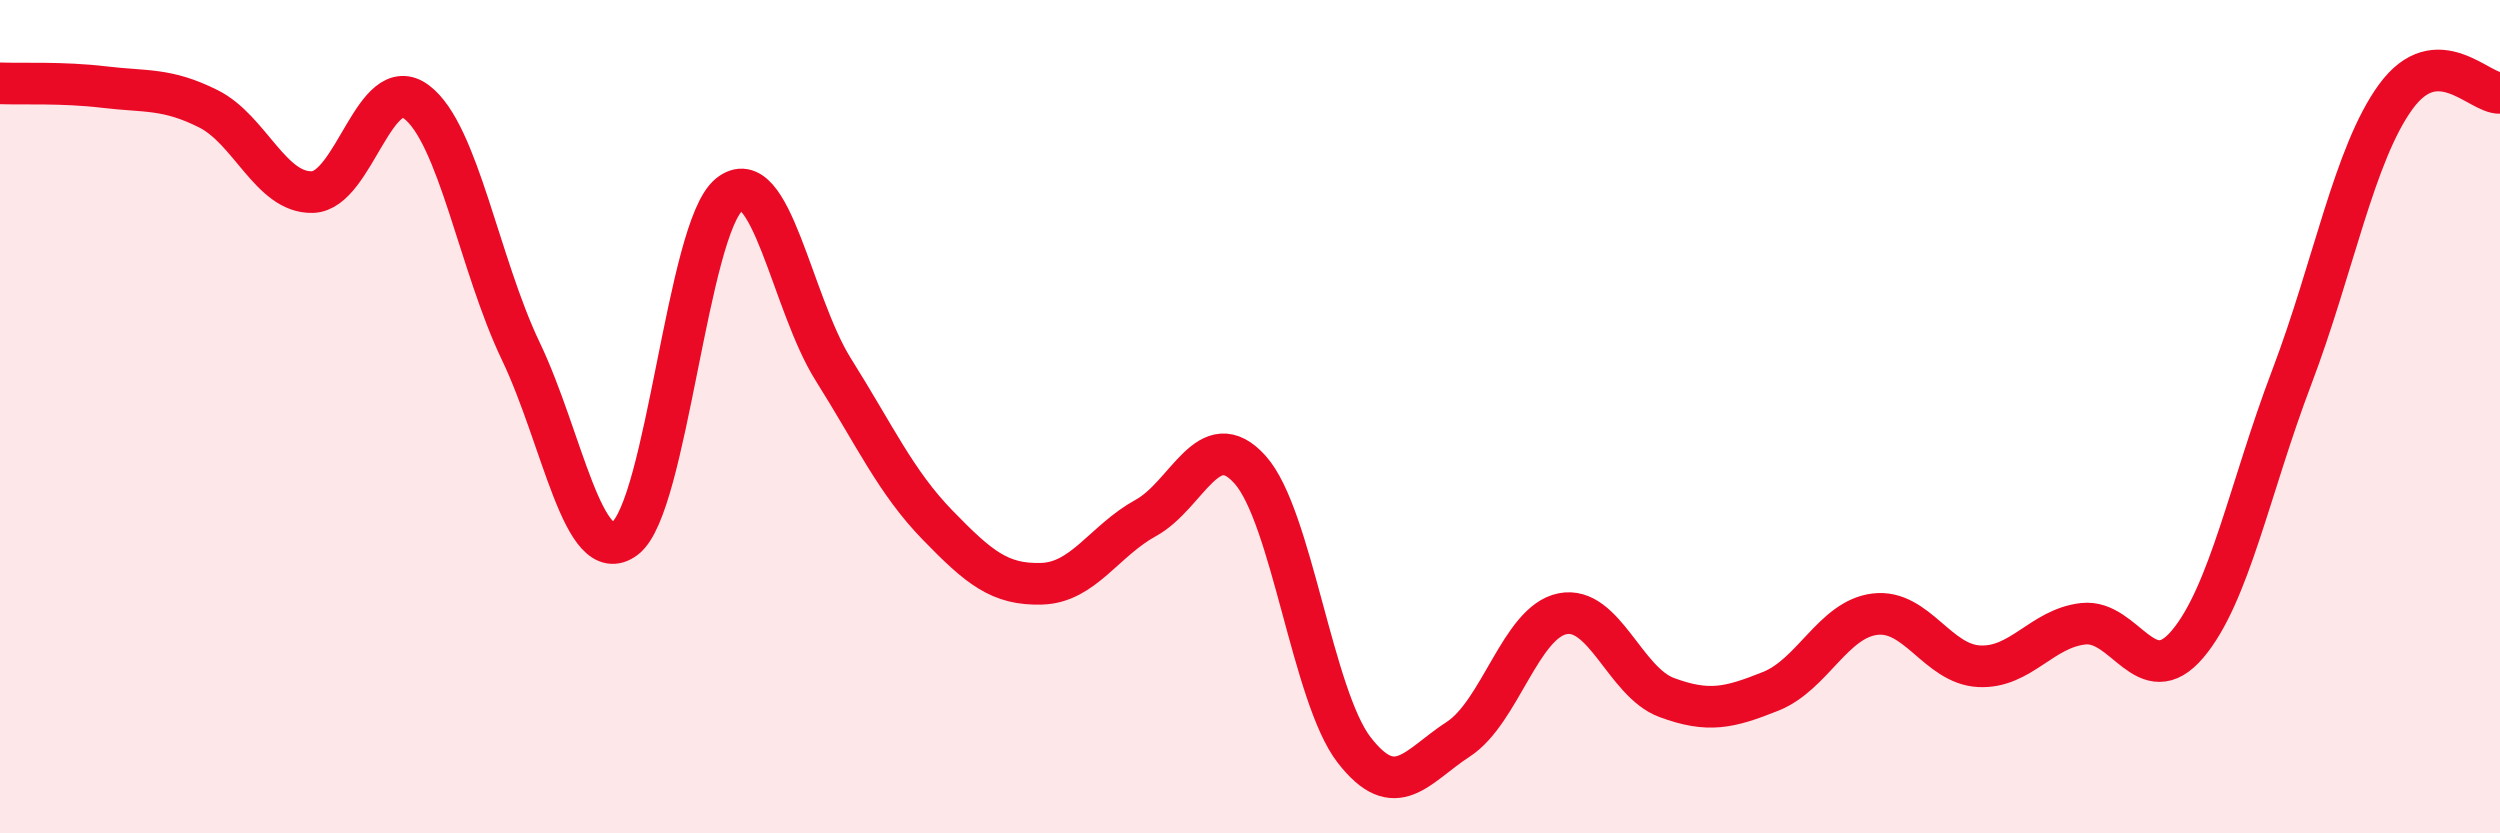
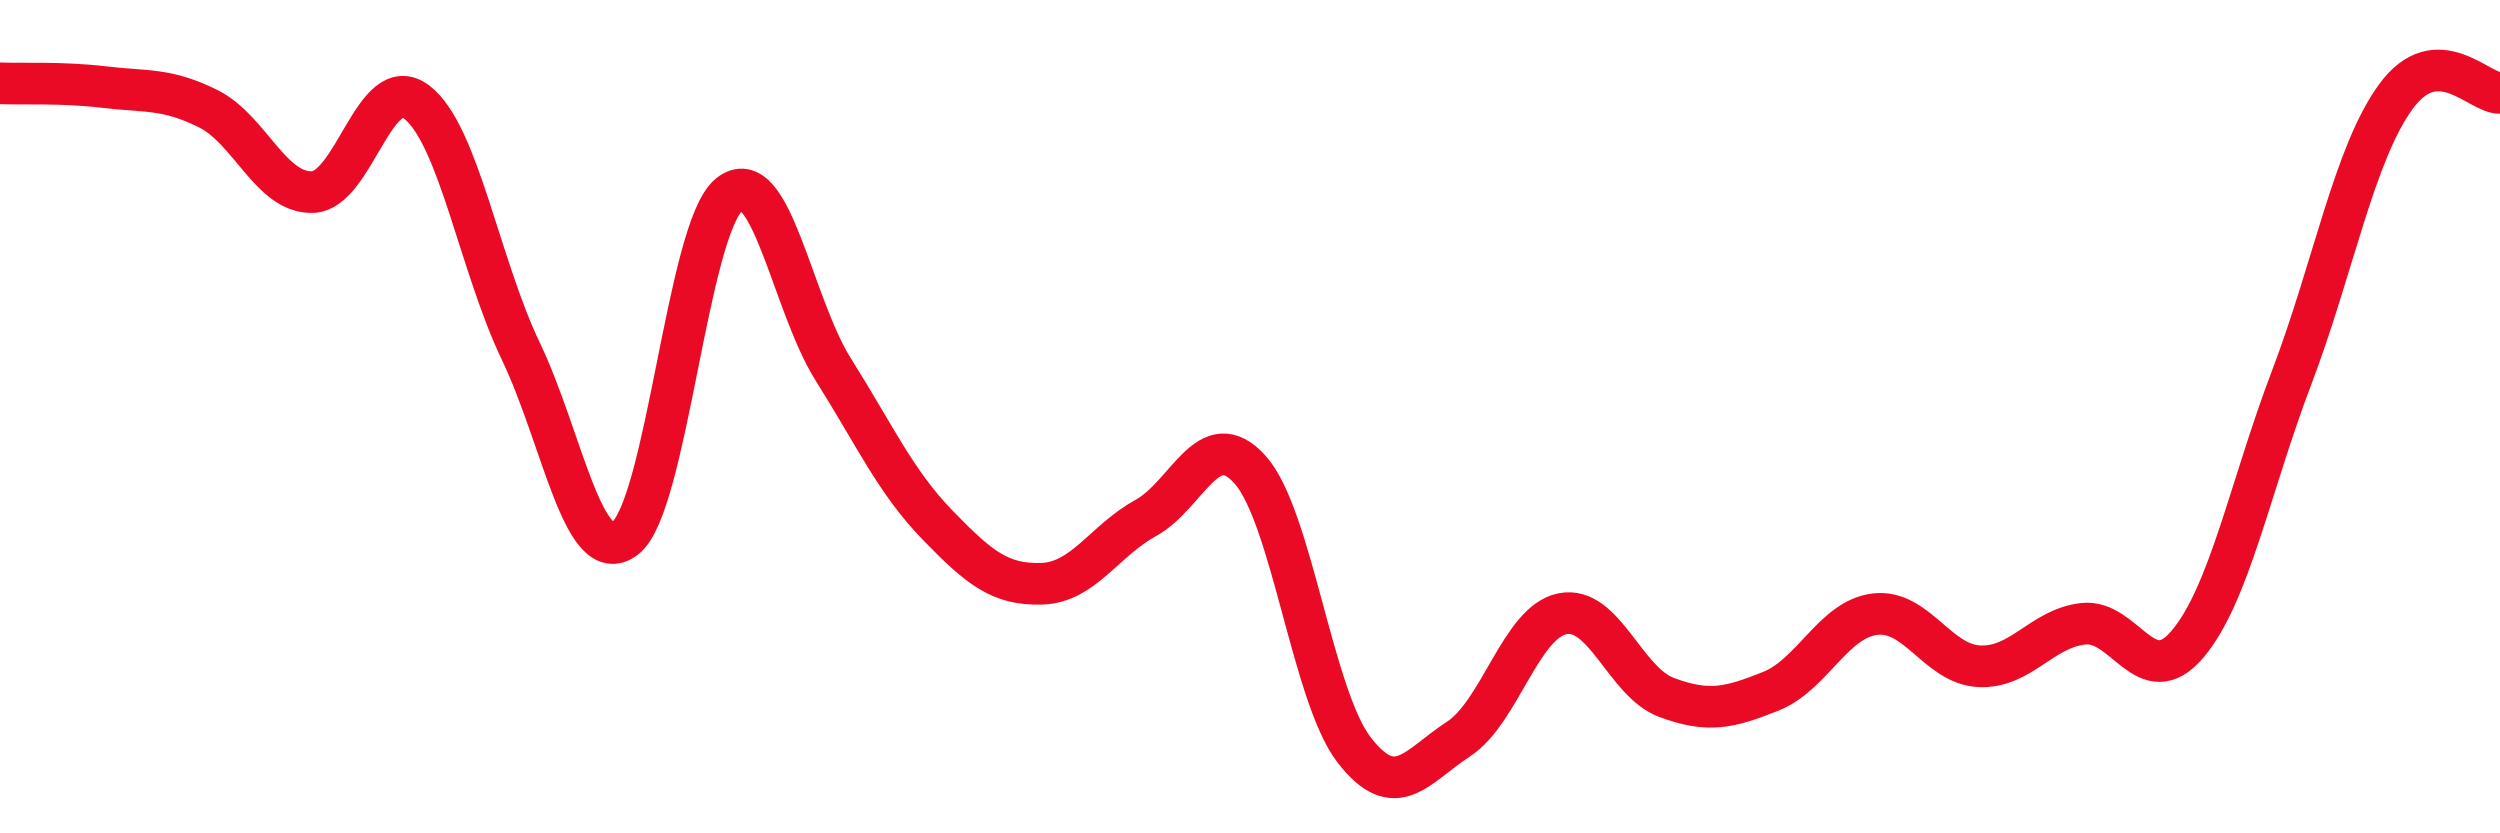
<svg xmlns="http://www.w3.org/2000/svg" width="60" height="20" viewBox="0 0 60 20">
-   <path d="M 0,2 C 0.5,2.02 1.5,1.97 2.5,2.09 C 3.5,2.21 4,2.11 5,2.61 C 6,3.11 6.5,4.64 7.5,4.61 C 8.5,4.58 9,1.69 10,2.45 C 11,3.21 11.5,6.34 12.5,8.43 C 13.5,10.52 14,13.67 15,12.92 C 16,12.17 16.5,5.48 17.5,4.67 C 18.5,3.86 19,7.28 20,8.87 C 21,10.46 21.5,11.57 22.5,12.6 C 23.5,13.63 24,14.04 25,14.01 C 26,13.98 26.5,12.98 27.5,12.43 C 28.5,11.88 29,10.16 30,11.27 C 31,12.38 31.5,16.71 32.5,18 C 33.5,19.29 34,18.39 35,17.74 C 36,17.09 36.5,14.93 37.5,14.73 C 38.5,14.53 39,16.37 40,16.74 C 41,17.11 41.5,16.99 42.5,16.59 C 43.5,16.19 44,14.86 45,14.74 C 46,14.62 46.5,15.94 47.5,15.99 C 48.5,16.04 49,15.08 50,14.97 C 51,14.86 51.5,16.64 52.5,15.46 C 53.5,14.28 54,11.69 55,9.06 C 56,6.43 56.5,3.69 57.5,2.32 C 58.5,0.95 59.5,2.25 60,2.23L60 20L0 20Z" fill="#EB0A25" opacity="0.1" stroke-linecap="round" stroke-linejoin="round" />
  <path d="M 0,2 C 0.5,2.02 1.5,1.97 2.5,2.09 C 3.5,2.21 4,2.11 5,2.61 C 6,3.11 6.5,4.64 7.5,4.61 C 8.5,4.58 9,1.69 10,2.45 C 11,3.21 11.5,6.34 12.5,8.43 C 13.5,10.52 14,13.67 15,12.92 C 16,12.17 16.5,5.48 17.5,4.67 C 18.5,3.86 19,7.28 20,8.87 C 21,10.46 21.5,11.57 22.5,12.6 C 23.5,13.63 24,14.04 25,14.01 C 26,13.98 26.5,12.98 27.5,12.43 C 28.5,11.88 29,10.16 30,11.27 C 31,12.38 31.5,16.71 32.5,18 C 33.5,19.29 34,18.39 35,17.74 C 36,17.09 36.5,14.93 37.5,14.73 C 38.5,14.53 39,16.37 40,16.74 C 41,17.11 41.5,16.99 42.5,16.59 C 43.5,16.19 44,14.86 45,14.74 C 46,14.62 46.5,15.94 47.5,15.99 C 48.5,16.04 49,15.08 50,14.97 C 51,14.86 51.5,16.64 52.5,15.46 C 53.5,14.28 54,11.69 55,9.06 C 56,6.43 56.5,3.69 57.5,2.32 C 58.5,0.95 59.5,2.25 60,2.23" stroke="#EB0A25" stroke-width="1" fill="none" stroke-linecap="round" stroke-linejoin="round" />
</svg>